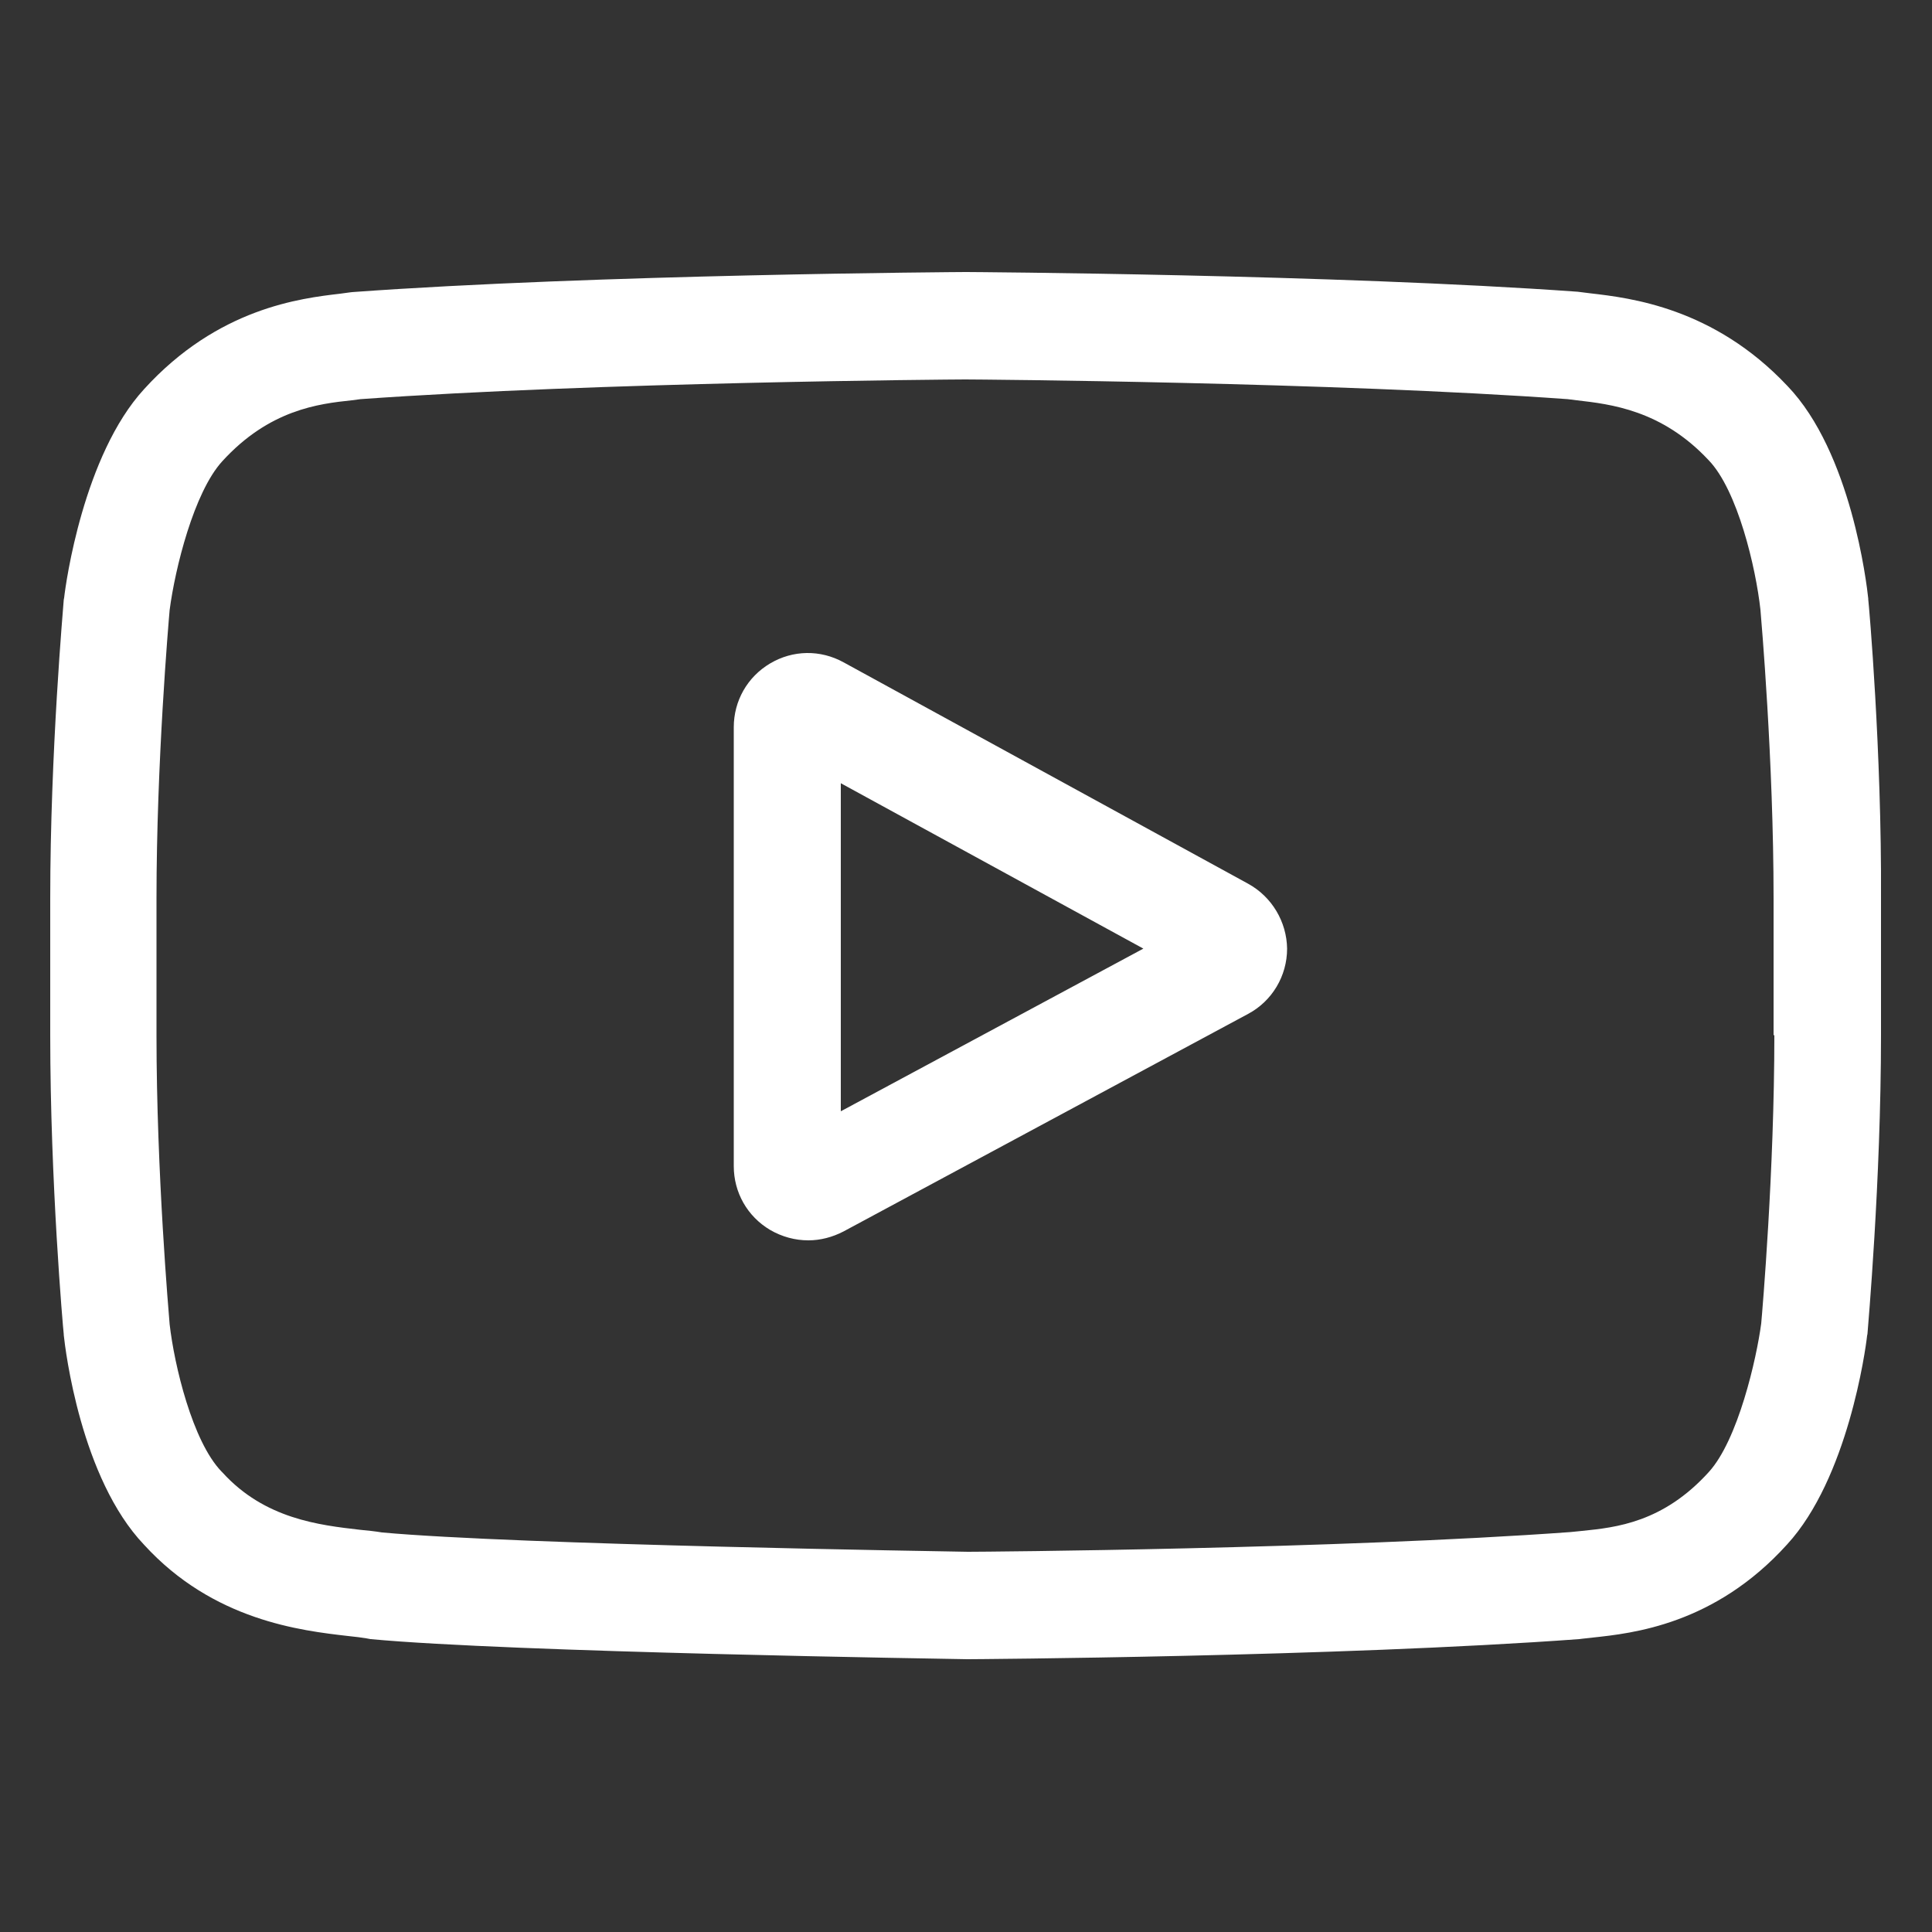
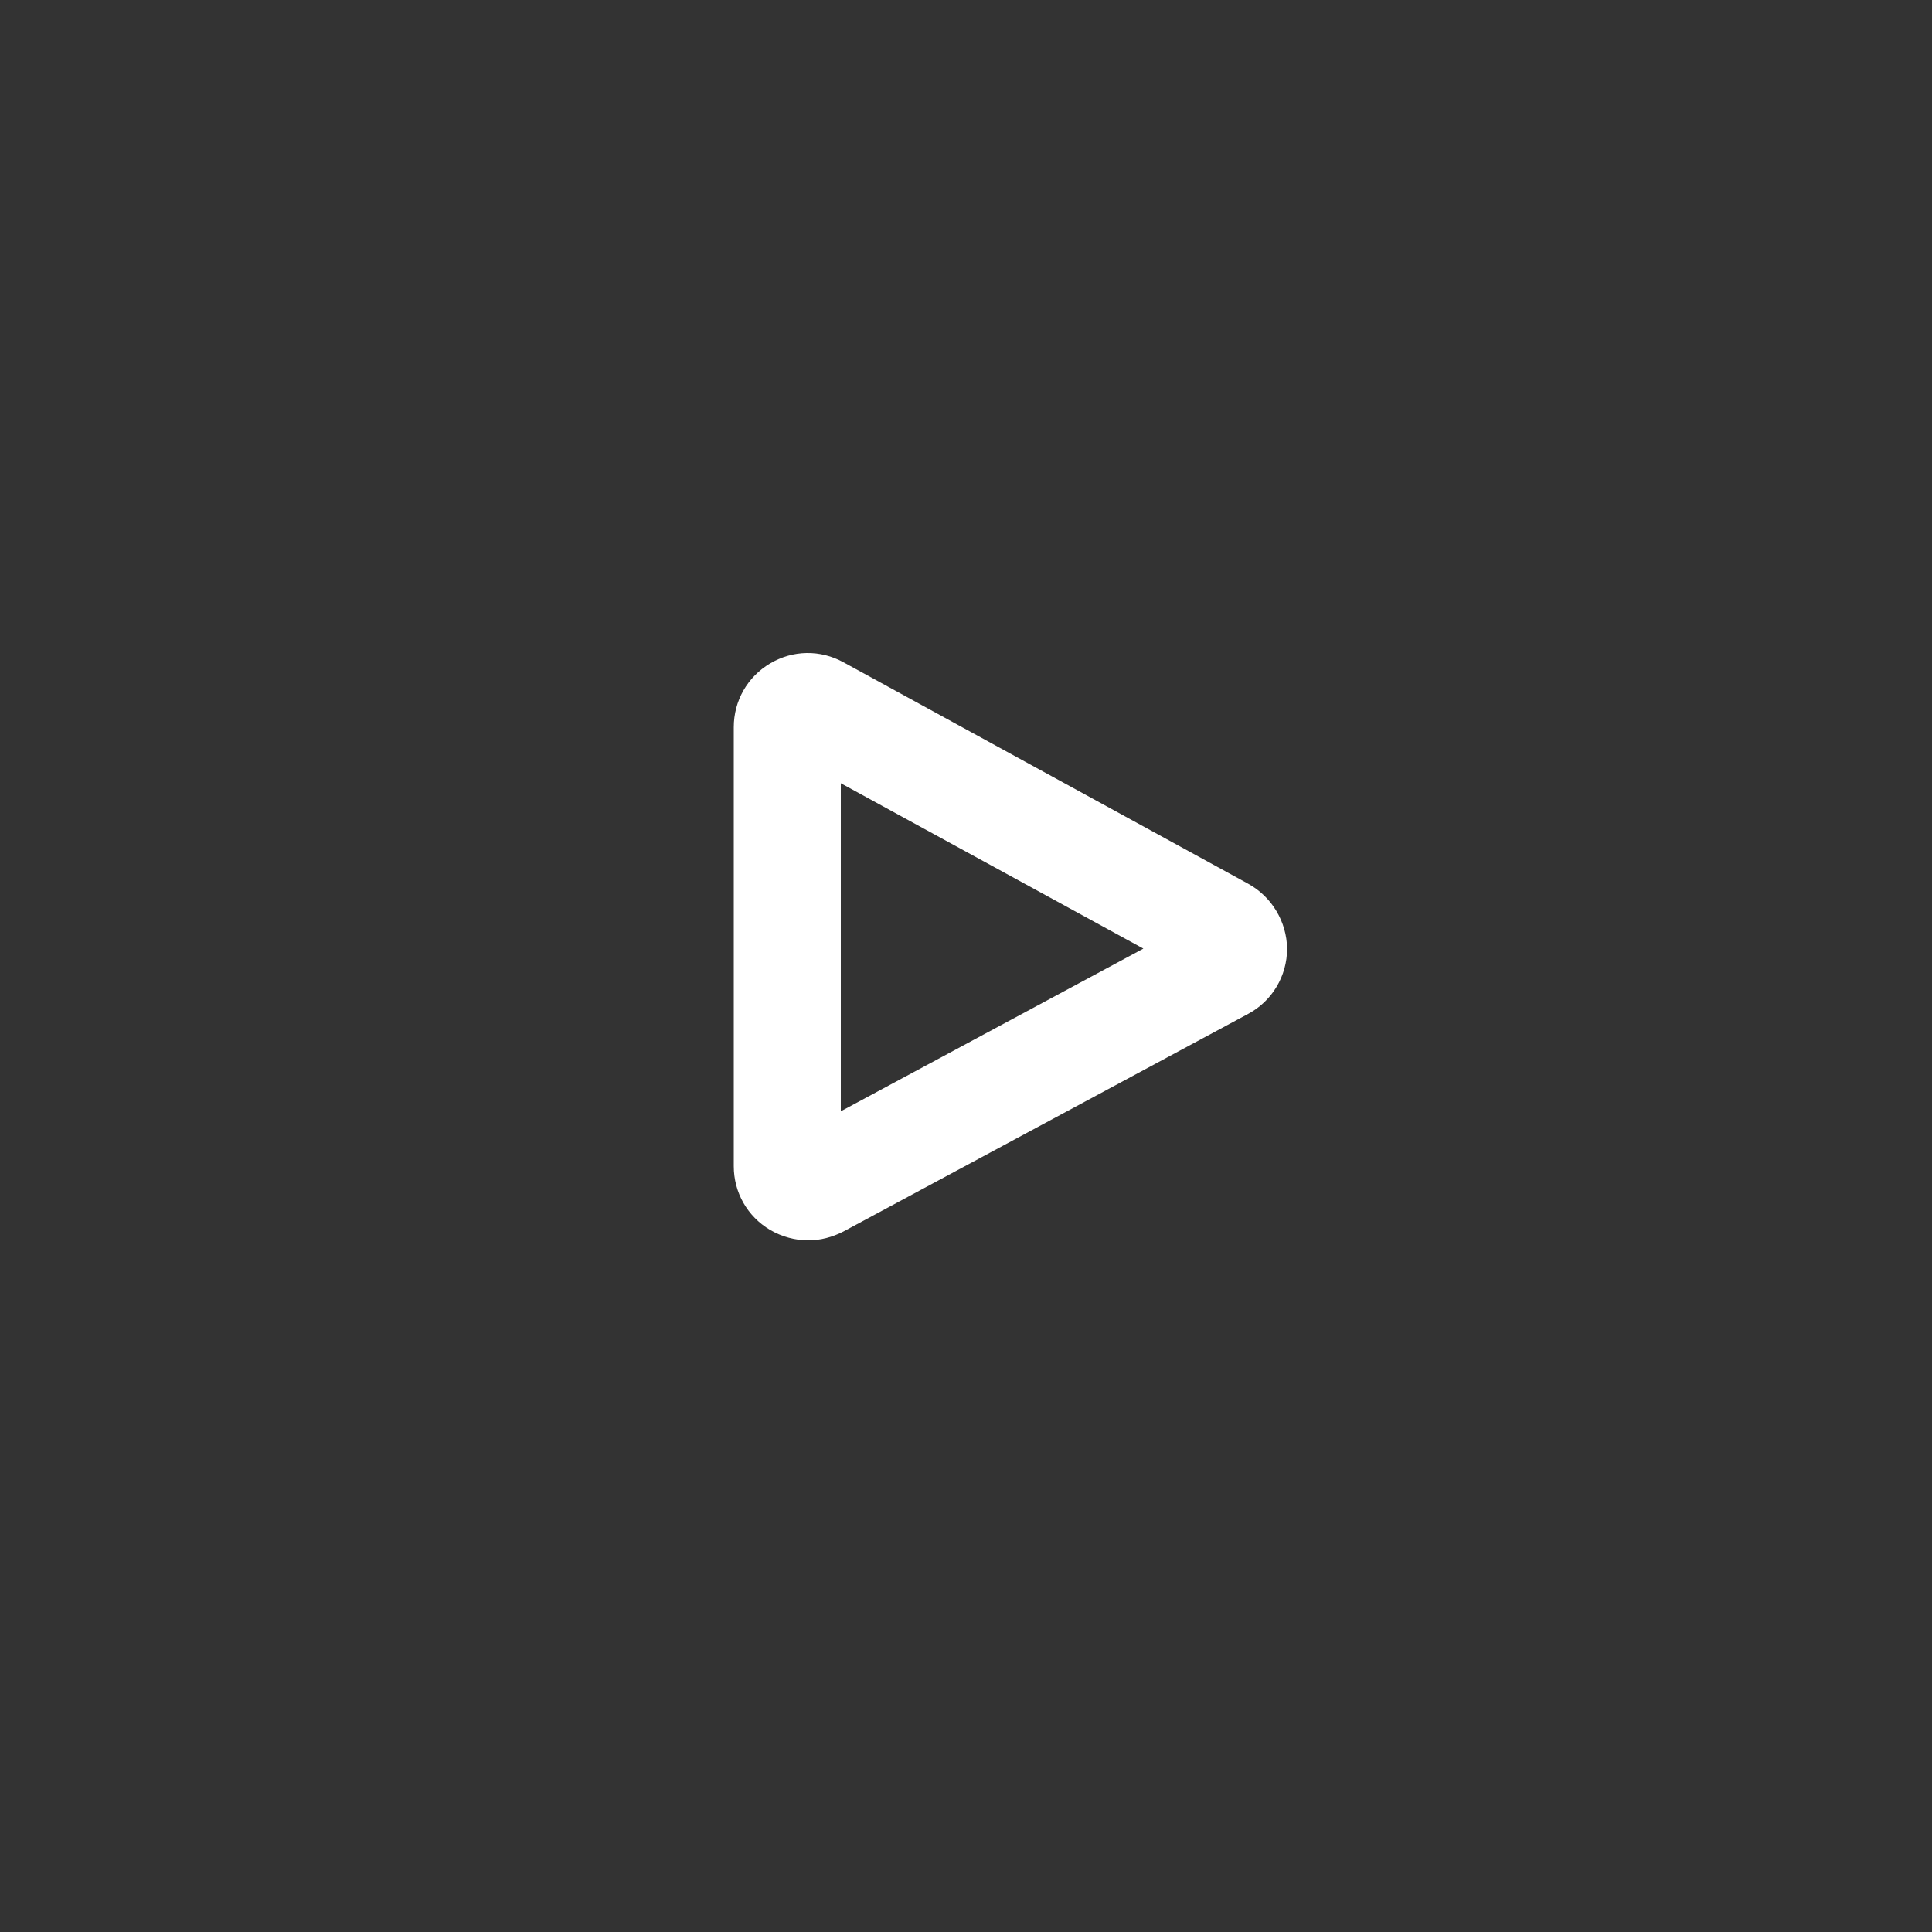
<svg xmlns="http://www.w3.org/2000/svg" fill="#fff" version="1.1" id="Слой_1" x="0px" y="0px" viewBox="0 0 500 500" style="enable-background:new 0 0 500 500;" xml:space="preserve">
  <rect x="0" y="0" width="500" height="500" fill="#333333" stroke="none" />
-   <path d="M323,228.7l-104.7-57.3c-6-3.3-13.1-3.2-19,0.3c-5.9,3.5-9.4,9.7-9.4,16.5v113.6c0,6.8,3.5,13,9.4,16.5  c3.1,1.8,6.5,2.7,9.9,2.7c3.1,0,6.2-0.8,9.1-2.3l104.7-56.3c6.2-3.3,10.1-9.8,10.1-16.9C333,238.6,329.2,232.1,323,228.7z   M217.6,287.6v-84.9l78.3,42.8L217.6,287.6z" />
-   <path d="M483.5,155.1l0-0.2c-0.4-3.8-4.4-37.8-20.9-55c-19.1-20.3-40.7-22.8-51.1-24c-0.9-0.1-1.6-0.2-2.4-0.3l-0.8-0.1  C345.7,71,251,70.4,250.1,70.4l-0.1,0l-0.1,0c-0.9,0-95.6,0.6-158.8,5.2l-0.8,0.1c-0.7,0.1-1.4,0.2-2.2,0.3  c-10.3,1.2-31.7,3.7-50.8,24.7c-15.7,17.1-20.3,50.3-20.7,54l-0.1,0.5c-0.1,1.6-3.5,39.4-3.5,77.3v35.5c0,37.9,3.3,75.7,3.5,77.3  l0,0.2c0.4,3.8,4.4,37.1,20.8,54.3c17.9,19.6,40.6,22.2,52.8,23.6c1.9,0.2,3.6,0.4,4.7,0.6l1.1,0.2c36.2,3.4,149.6,5.1,154.4,5.2  l0.1,0l0.1,0c0.9,0,95.6-0.6,158.2-5.2l0.8-0.1c0.8-0.1,1.7-0.2,2.7-0.3c10.2-1.1,31.5-3.3,50.3-24.1c15.7-17.1,20.3-50.3,20.7-54  l0.1-0.5c0.1-1.6,3.5-39.4,3.5-77.3v-35.5C487,194.5,483.7,156.7,483.5,155.1z M459.2,267.9c0,35.1-3.1,71.3-3.4,74.6  c-1.2,9.1-6,30.2-13.6,38.5c-11.8,13-23.9,14.3-32.8,15.2c-1.1,0.1-2.1,0.2-3,0.3c-60.6,4.4-151.7,5.1-155.9,5.1  c-4.7-0.1-116.5-1.8-151.6-5c-1.8-0.3-3.7-0.5-5.8-0.7c-10.4-1.2-24.6-2.8-35.5-14.8l-0.3-0.3c-7.5-7.8-12.2-27.5-13.4-38.1  c-0.2-2.5-3.4-39.1-3.4-74.7v-35.5c0-35.1,3.1-71.2,3.4-74.6c1.4-10.8,6.3-30.5,13.6-38.5c12.2-13.4,25-14.9,33.5-15.8  c0.8-0.1,1.6-0.2,2.3-0.3c61.5-4.4,153.2-5.1,156.5-5.1c3.3,0,95,0.7,155.9,5.1c0.7,0.1,1.6,0.2,2.4,0.3c8.7,1,21.9,2.5,34,15.4  l0.1,0.1c7.5,7.8,12.2,27.8,13.4,38.7c0.2,2.4,3.4,39,3.4,74.7V267.9z" />
+   <path d="M323,228.7l-104.7-57.3c-6-3.3-13.1-3.2-19,0.3c-5.9,3.5-9.4,9.7-9.4,16.5v113.6c0,6.8,3.5,13,9.4,16.5  c3.1,1.8,6.5,2.7,9.9,2.7c3.1,0,6.2-0.8,9.1-2.3l104.7-56.3c6.2-3.3,10.1-9.8,10.1-16.9C333,238.6,329.2,232.1,323,228.7z   M217.6,287.6v-84.9l78.3,42.8L217.6,287.6" />
</svg>